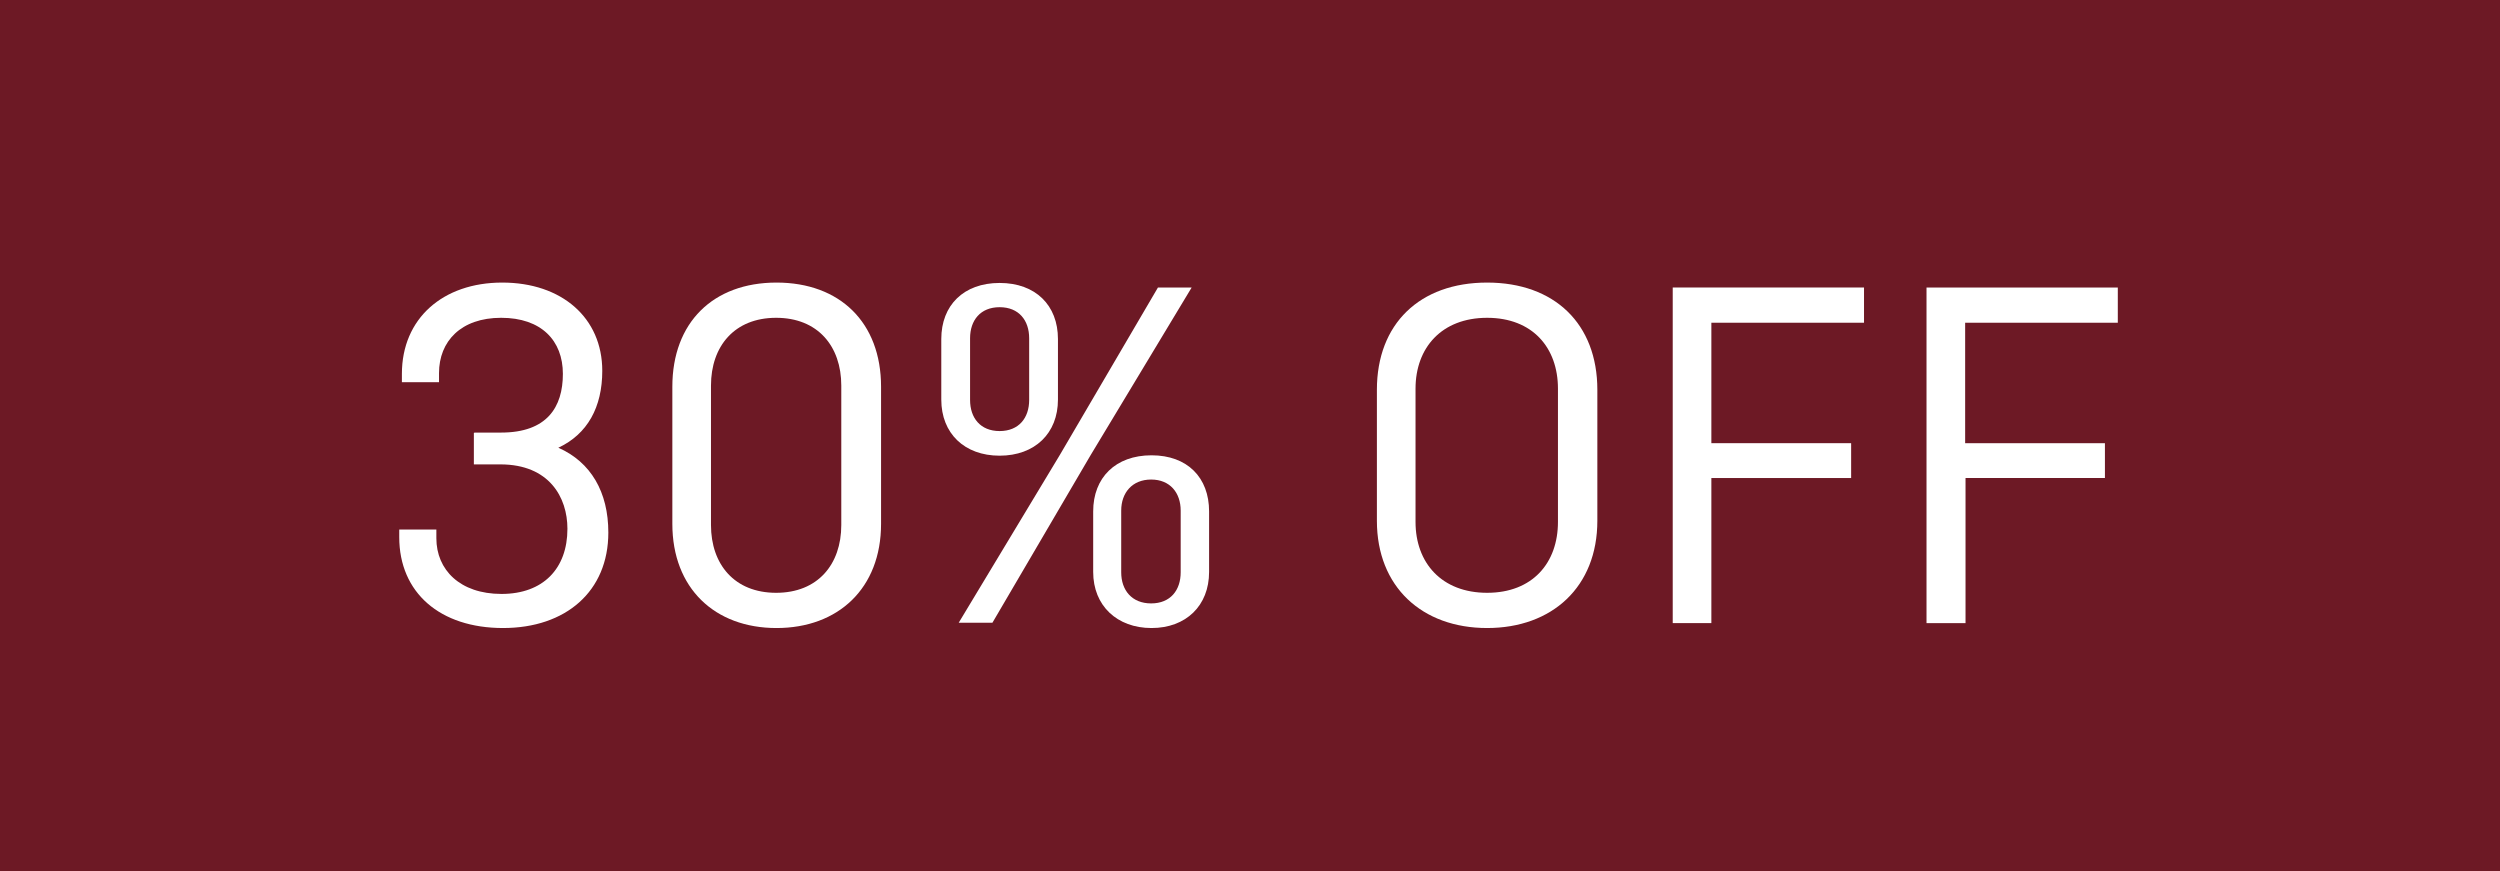
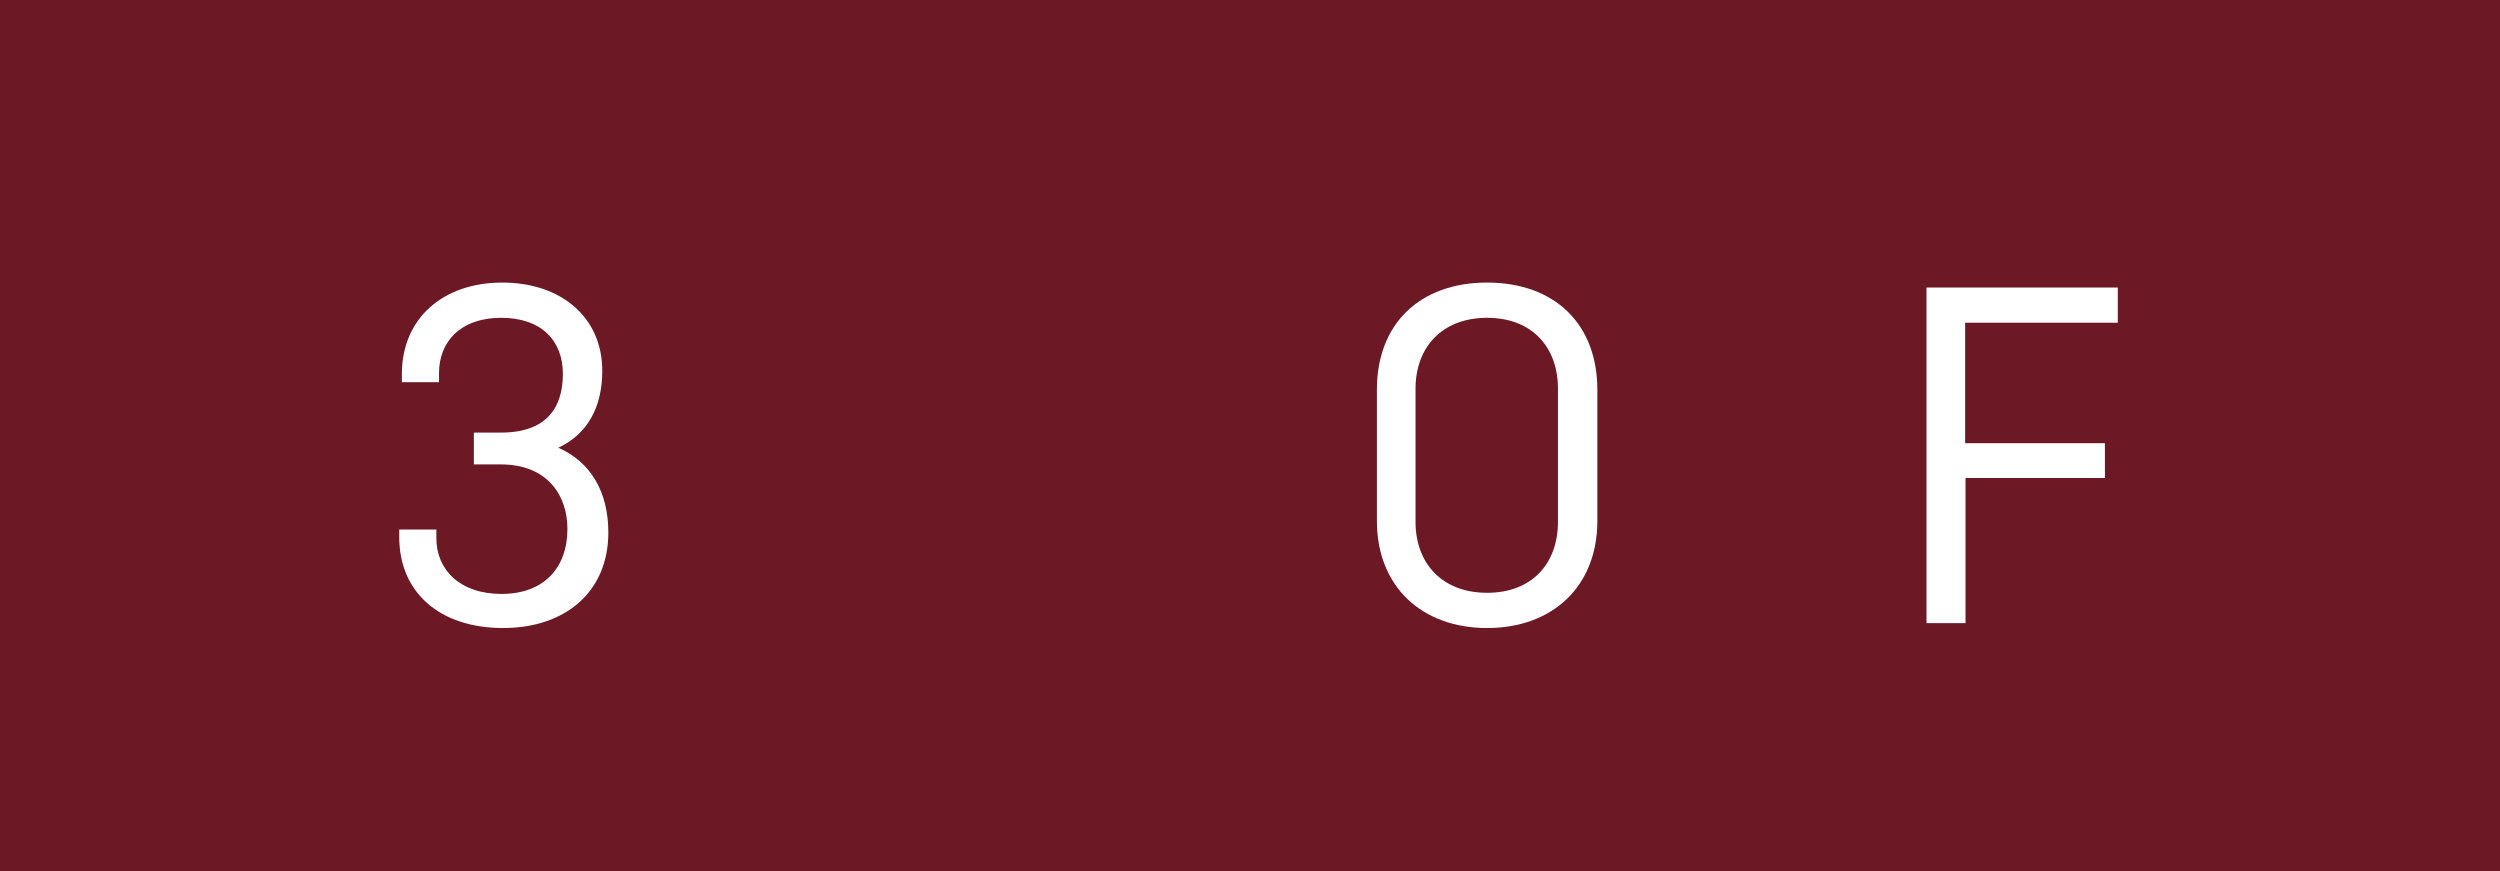
<svg xmlns="http://www.w3.org/2000/svg" id="Capa_1" version="1.1" viewBox="0 0 66 23">
  <defs>
    <style>
      .st0 {
        fill: #fff;
      }

      .st1 {
        fill: #6d1925;
      }
    </style>
  </defs>
  <rect class="st1" width="66" height="23" />
  <g>
    <path class="st0" d="M12.53,11.42h.7c1.21,0,1.63-.67,1.63-1.55s-.57-1.48-1.63-1.48-1.64.62-1.64,1.46v.24h-.98v-.22c0-1.46,1.08-2.41,2.65-2.41s2.64.93,2.64,2.33c0,.96-.39,1.67-1.16,2.03.86.38,1.32,1.17,1.32,2.24,0,1.55-1.12,2.52-2.78,2.52s-2.74-.93-2.74-2.4v-.2h.98v.23c0,.83.62,1.47,1.72,1.47s1.74-.67,1.74-1.72c0-.83-.48-1.7-1.77-1.7h-.7v-.83Z" />
-     <path class="st0" d="M23.26,13.83c0,1.7-1.13,2.75-2.76,2.75s-2.75-1.05-2.75-2.75v-3.62c0-1.7,1.08-2.75,2.75-2.75s2.76,1.05,2.76,2.75v3.62ZM18.77,13.86c0,1.04.62,1.79,1.72,1.79s1.72-.75,1.72-1.79v-3.68c0-1.04-.62-1.79-1.72-1.79s-1.72.75-1.72,1.79v3.68Z" />
-     <path class="st0" d="M27.93,10.55c0,.89-.61,1.48-1.54,1.48s-1.54-.59-1.54-1.48v-1.6c0-.89.59-1.48,1.54-1.48s1.54.59,1.54,1.48v1.6ZM30.57,7.59h.89l-2.67,4.43-2.59,4.42h-.89l2.67-4.43,2.59-4.42ZM25.61,10.56c0,.47.27.82.78.82s.78-.35.78-.82v-1.63c0-.47-.27-.82-.78-.82s-.78.35-.78.82v1.63ZM31.92,15.1c0,.89-.61,1.48-1.52,1.48s-1.54-.59-1.54-1.48v-1.6c0-.89.59-1.48,1.54-1.48s1.52.59,1.52,1.48v1.6ZM29.6,15.11c0,.47.28.82.79.82s.78-.35.78-.82v-1.63c0-.47-.28-.82-.78-.82s-.79.35-.79.82v1.63Z" />
    <path class="st0" d="M42.17,13.75c0,1.74-1.19,2.83-2.91,2.83s-2.91-1.09-2.91-2.83v-3.46c0-1.74,1.13-2.83,2.91-2.83s2.91,1.09,2.91,2.83v3.46ZM37.37,13.78c0,1.08.69,1.87,1.89,1.87s1.87-.79,1.87-1.87v-3.52c0-1.08-.67-1.87-1.87-1.87s-1.89.79-1.89,1.87v3.52Z" />
-     <path class="st0" d="M45.18,12.62v3.83h-1.02V7.59h5.05v.93h-4.03v3.18h3.69v.92h-3.69Z" />
    <path class="st0" d="M51.89,12.62v3.83h-1.03V7.59h5.05v.93h-4.03v3.18h3.69v.92h-3.69Z" />
  </g>
</svg>